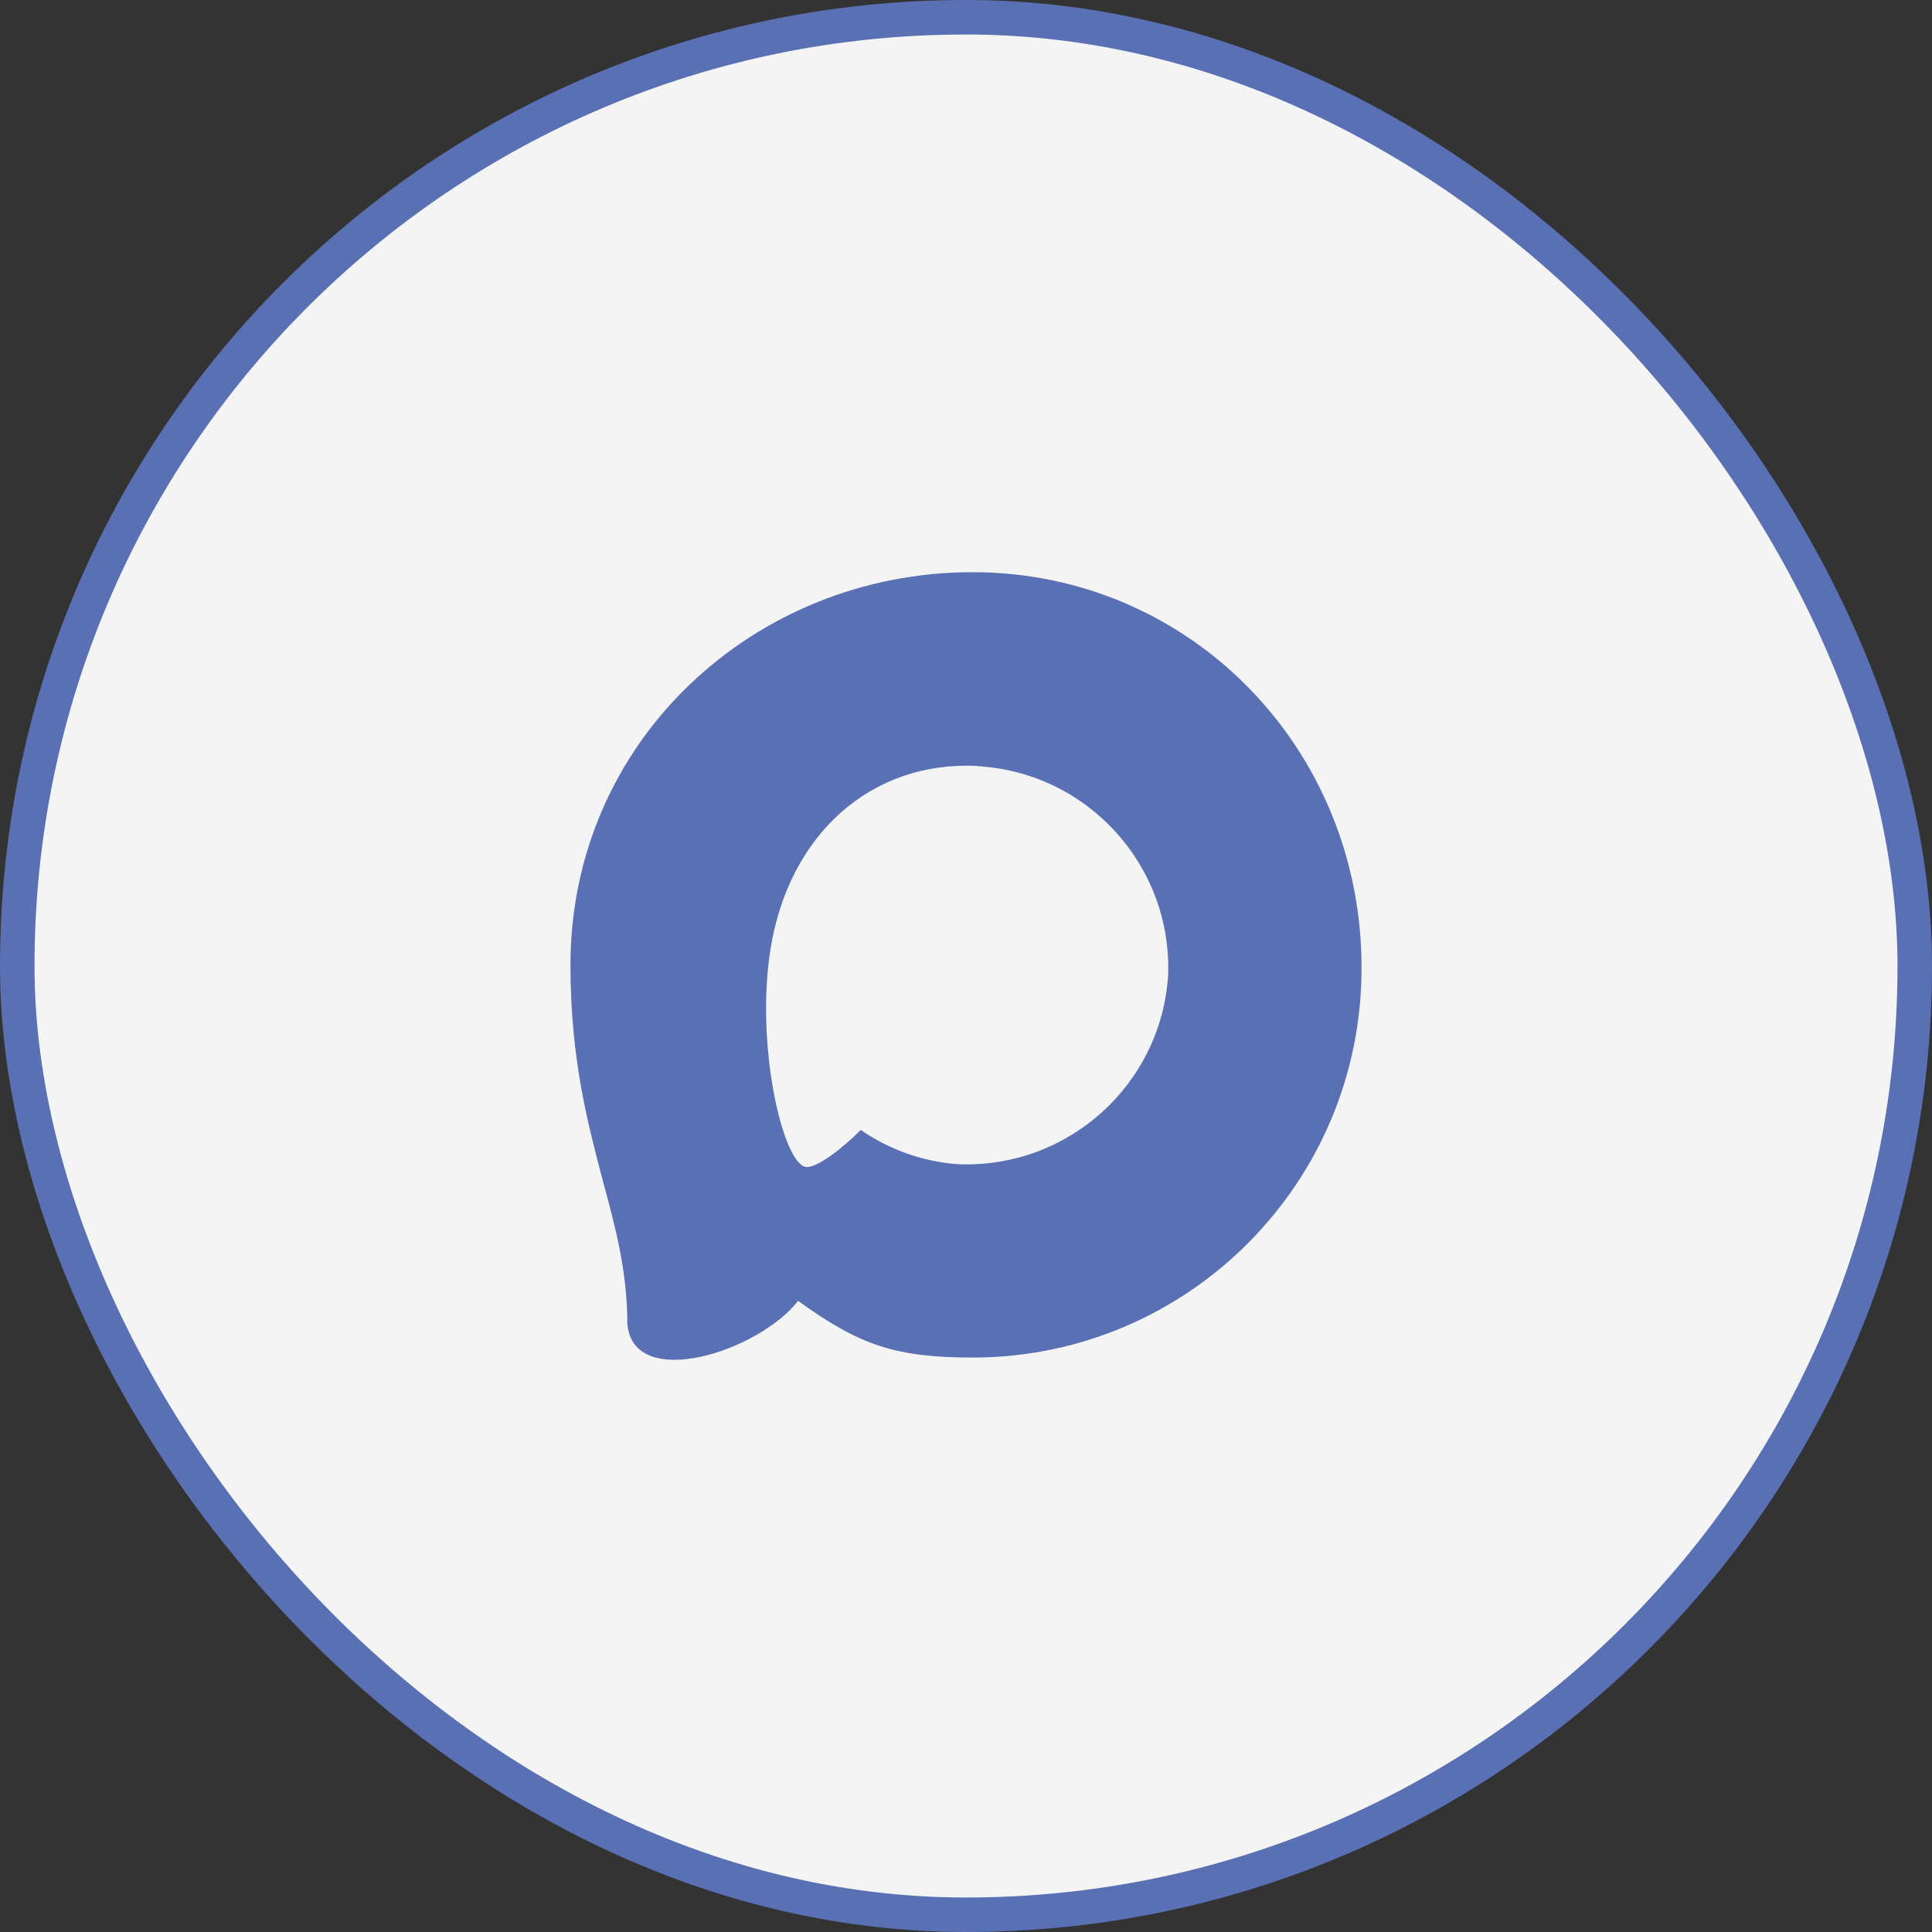
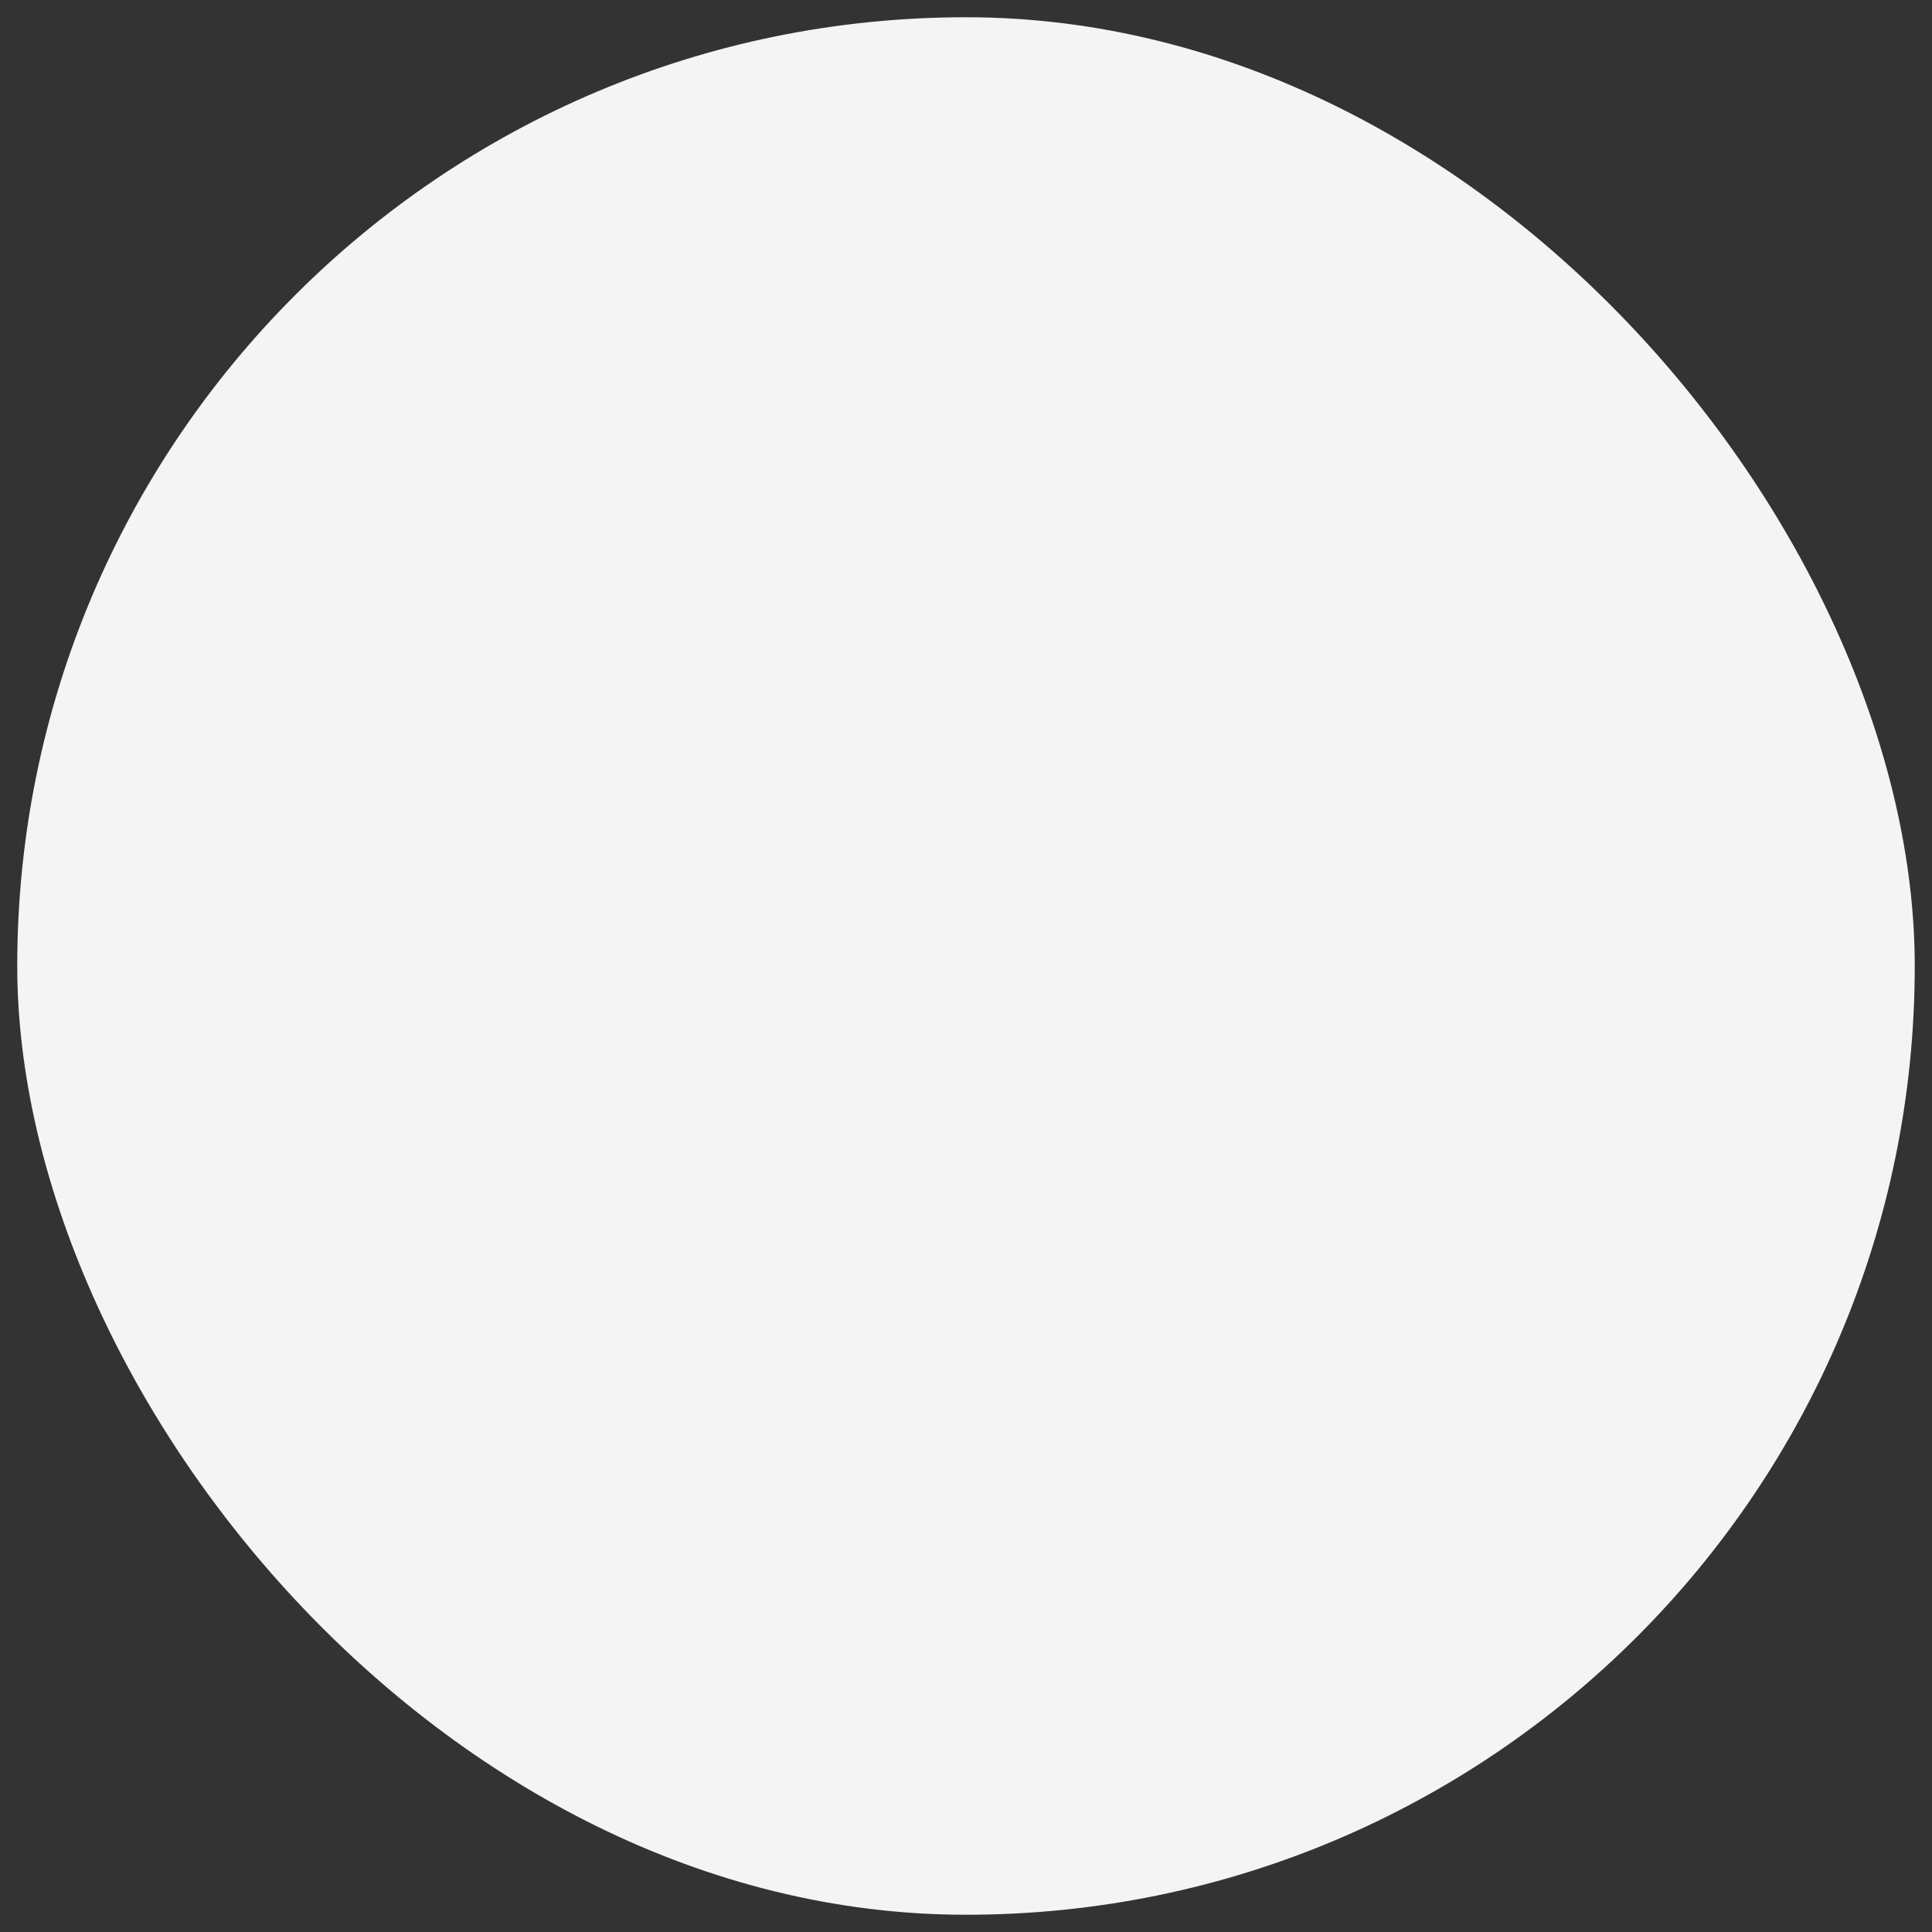
<svg xmlns="http://www.w3.org/2000/svg" width="56" height="56" viewBox="0 0 56 56" fill="none">
  <rect x="0" y="0" width="56" height="56" fill="#333333" stroke="none" />
  <rect x="0.5" y="0.5" width="55" height="55" rx="27.5" fill="#F4F4F4" />
-   <rect x="0.5" y="0.5" width="55" height="55" rx="27.5" stroke="#5971B4" />
  <g clip-path="url(#clip0_392_1026)">
-     <path fill-rule="evenodd" clip-rule="evenodd" d="M28.246 39.35C25.996 39.35 24.95 39.021 23.133 37.707C21.983 39.186 18.342 40.341 18.183 38.364C18.183 36.881 17.855 35.627 17.482 34.258C17.039 32.572 16.535 30.694 16.535 27.973C16.535 21.474 21.868 16.585 28.186 16.585C34.509 16.585 39.464 21.715 39.464 28.033C39.486 34.254 34.466 39.317 28.246 39.35ZM28.339 22.202C25.262 22.044 22.864 24.173 22.333 27.513C21.895 30.278 22.673 33.645 23.335 33.82C23.653 33.897 24.452 33.251 24.95 32.752C25.774 33.322 26.733 33.663 27.731 33.743C30.92 33.897 33.644 31.47 33.858 28.285C33.983 25.093 31.528 22.39 28.339 22.208L28.339 22.202Z" fill="#5971B4" />
-   </g>
+     </g>
  <defs>
    <clipPath id="clip0_392_1026">
      <rect width="30" height="30" fill="white" transform="translate(13 13)" />
    </clipPath>
  </defs>
</svg>